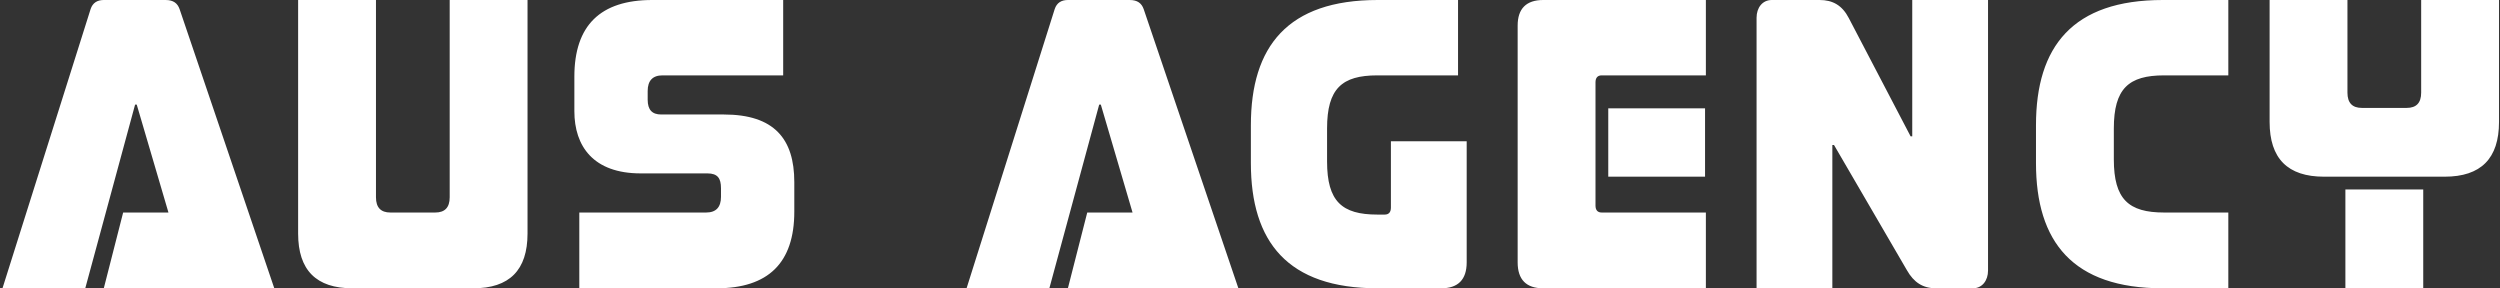
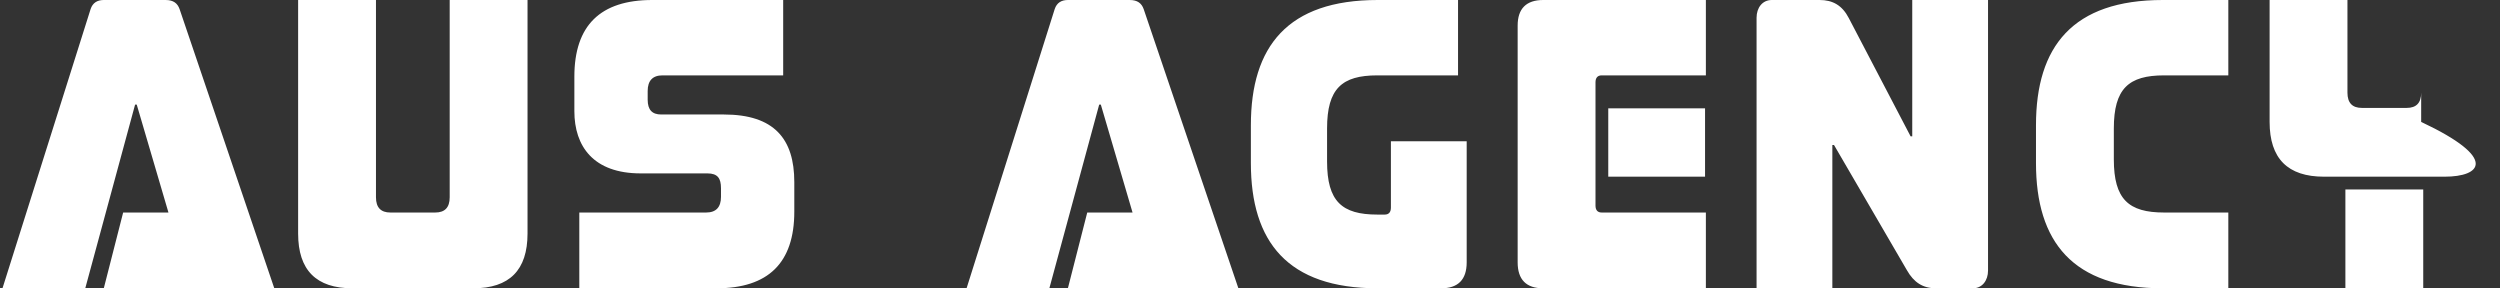
<svg xmlns="http://www.w3.org/2000/svg" width="607" height="70" viewBox="0 0 607 70" fill="none">
  <rect x="0" y="0" width="607" height="70" fill="#333333" stroke="none" />
-   <path d="M25.2 -4.76837e-06H40.2C42.1 -4.76837e-06 43.1 0.8 43.6 2.2L66.6 70H25.2L29.9 51.6H40.9L33.2 25.4H32.8L20.7 70H0.6L22 2.2C22.5 0.7 23.6 -4.76837e-06 25.2 -4.76837e-06ZM72.385 -4.76837e-06H91.285V47.9C91.285 50.4 92.485 51.6 94.785 51.6H105.685C107.985 51.6 109.185 50.4 109.185 47.9V-4.76837e-06H128.085V56.7C128.085 65.6 123.685 70 114.885 70H85.585C76.785 70 72.385 65.6 72.385 56.7V-4.76837e-06ZM158.356 -4.76837e-06H190.156V18.3H160.856C158.456 18.3 157.256 19.6 157.256 22.1V24.2C157.256 26.7 158.356 27.8 160.556 27.8H175.756C187.956 27.8 192.856 33.7 192.856 44.2V51.4C192.856 63.8 186.556 70 173.956 70H140.656V51.6H171.456C173.856 51.6 175.056 50.3 175.056 47.8V45.7C175.056 43.3 174.256 42.1 171.756 42.1H155.556C144.056 42.1 139.456 35.5 139.456 27V18.6C139.456 6.2 145.756 -4.76837e-06 158.356 -4.76837e-06ZM259.282 -4.76837e-06H274.282C276.182 -4.76837e-06 277.182 0.8 277.682 2.2L300.682 70H259.282L263.982 51.6H274.982L267.282 25.4H266.882L254.782 70H234.682L256.082 2.2C256.582 0.7 257.682 -4.76837e-06 259.282 -4.76837e-06ZM334.512 -4.76837e-06H354.012V18.3H334.412C325.812 18.3 322.212 21.5 322.212 31.2V39.2C322.212 48.9 325.812 52.1 334.412 52.1H336.212C337.212 52.1 337.712 51.5 337.712 50.4V34.3H356.112V63.7C356.112 67.9 354.012 70 349.912 70H334.512C312.612 70 303.712 58.7 303.712 39.6V30.4C303.712 11.3 312.612 -4.76837e-06 334.512 -4.76837e-06ZM374.686 -4.76837e-06H414.186V18.3H388.886C387.886 18.3 387.386 18.9 387.386 20V49.9C387.386 51 387.886 51.6 388.886 51.6H414.186V70H374.686C370.586 70 368.486 67.9 368.486 63.7V6.2C368.486 2.1 370.586 -4.76837e-06 374.686 -4.76837e-06ZM390.486 26.3H413.986V42.9H390.486V26.3ZM430.194 -4.76837e-06H441.794C444.994 -4.76837e-06 447.294 1.3 448.894 4.4L463.894 33.1H464.294V-4.76837e-06H482.694V65.7C482.694 68.1 481.294 70 478.994 70H470.094C466.894 70 464.694 68.6 462.994 65.6L445.294 35.2H444.894V70H426.494V4.3C426.494 1.9 427.894 -4.76837e-06 430.194 -4.76837e-06ZM525.137 -4.76837e-06H541.037V18.3H525.437C516.837 18.3 513.237 21.5 513.237 31.2V38.7C513.237 48.4 516.837 51.6 525.437 51.6H541.037V70H525.137C503.237 70 494.337 58.7 494.337 39.6V30.4C494.337 11.3 503.237 -4.76837e-06 525.137 -4.76837e-06ZM569.461 46H588.361V70H569.461V46ZM551.061 -4.76837e-06H569.961V22.5C569.961 25 571.161 26.2 573.461 26.2H584.361C586.661 26.2 587.861 25 587.861 22.5V-4.76837e-06H606.761V29.6C606.761 38.5 602.361 42.9 593.561 42.9H564.261C555.461 42.9 551.061 38.5 551.061 29.6V-4.76837e-06Z" fill="white" />
+   <path d="M25.2 -4.76837e-06H40.2C42.1 -4.76837e-06 43.1 0.8 43.6 2.2L66.6 70H25.2L29.9 51.6H40.9L33.2 25.4H32.8L20.7 70H0.6L22 2.2C22.5 0.7 23.6 -4.76837e-06 25.2 -4.76837e-06ZM72.385 -4.76837e-06H91.285V47.9C91.285 50.4 92.485 51.6 94.785 51.6H105.685C107.985 51.6 109.185 50.4 109.185 47.9V-4.76837e-06H128.085V56.7C128.085 65.6 123.685 70 114.885 70H85.585C76.785 70 72.385 65.6 72.385 56.7V-4.76837e-06ZM158.356 -4.76837e-06H190.156V18.3H160.856C158.456 18.3 157.256 19.6 157.256 22.1V24.2C157.256 26.7 158.356 27.8 160.556 27.8H175.756C187.956 27.8 192.856 33.7 192.856 44.2V51.4C192.856 63.8 186.556 70 173.956 70H140.656V51.6H171.456C173.856 51.6 175.056 50.3 175.056 47.8V45.7C175.056 43.3 174.256 42.1 171.756 42.1H155.556C144.056 42.1 139.456 35.5 139.456 27V18.6C139.456 6.2 145.756 -4.76837e-06 158.356 -4.76837e-06ZM259.282 -4.76837e-06H274.282C276.182 -4.76837e-06 277.182 0.8 277.682 2.2L300.682 70H259.282L263.982 51.6H274.982L267.282 25.4H266.882L254.782 70H234.682L256.082 2.2C256.582 0.7 257.682 -4.76837e-06 259.282 -4.76837e-06ZM334.512 -4.76837e-06H354.012V18.3H334.412C325.812 18.3 322.212 21.5 322.212 31.2V39.2C322.212 48.9 325.812 52.1 334.412 52.1H336.212C337.212 52.1 337.712 51.5 337.712 50.4V34.3H356.112V63.7C356.112 67.9 354.012 70 349.912 70H334.512C312.612 70 303.712 58.7 303.712 39.6V30.4C303.712 11.3 312.612 -4.76837e-06 334.512 -4.76837e-06ZM374.686 -4.76837e-06H414.186V18.3H388.886C387.886 18.3 387.386 18.9 387.386 20V49.9C387.386 51 387.886 51.6 388.886 51.6H414.186V70H374.686C370.586 70 368.486 67.9 368.486 63.7V6.2C368.486 2.1 370.586 -4.76837e-06 374.686 -4.76837e-06ZM390.486 26.3H413.986V42.9H390.486V26.3ZM430.194 -4.76837e-06H441.794C444.994 -4.76837e-06 447.294 1.3 448.894 4.4L463.894 33.1H464.294V-4.76837e-06H482.694V65.7C482.694 68.1 481.294 70 478.994 70H470.094C466.894 70 464.694 68.6 462.994 65.6L445.294 35.2H444.894V70H426.494V4.3C426.494 1.9 427.894 -4.76837e-06 430.194 -4.76837e-06ZM525.137 -4.76837e-06H541.037V18.3H525.437C516.837 18.3 513.237 21.5 513.237 31.2V38.7C513.237 48.4 516.837 51.6 525.437 51.6H541.037V70H525.137C503.237 70 494.337 58.7 494.337 39.6V30.4C494.337 11.3 503.237 -4.76837e-06 525.137 -4.76837e-06ZM569.461 46H588.361V70H569.461V46ZM551.061 -4.76837e-06H569.961V22.5C569.961 25 571.161 26.2 573.461 26.2H584.361C586.661 26.2 587.861 25 587.861 22.5V-4.76837e-06V29.6C606.761 38.5 602.361 42.9 593.561 42.9H564.261C555.461 42.9 551.061 38.5 551.061 29.6V-4.76837e-06Z" fill="white" />
</svg>